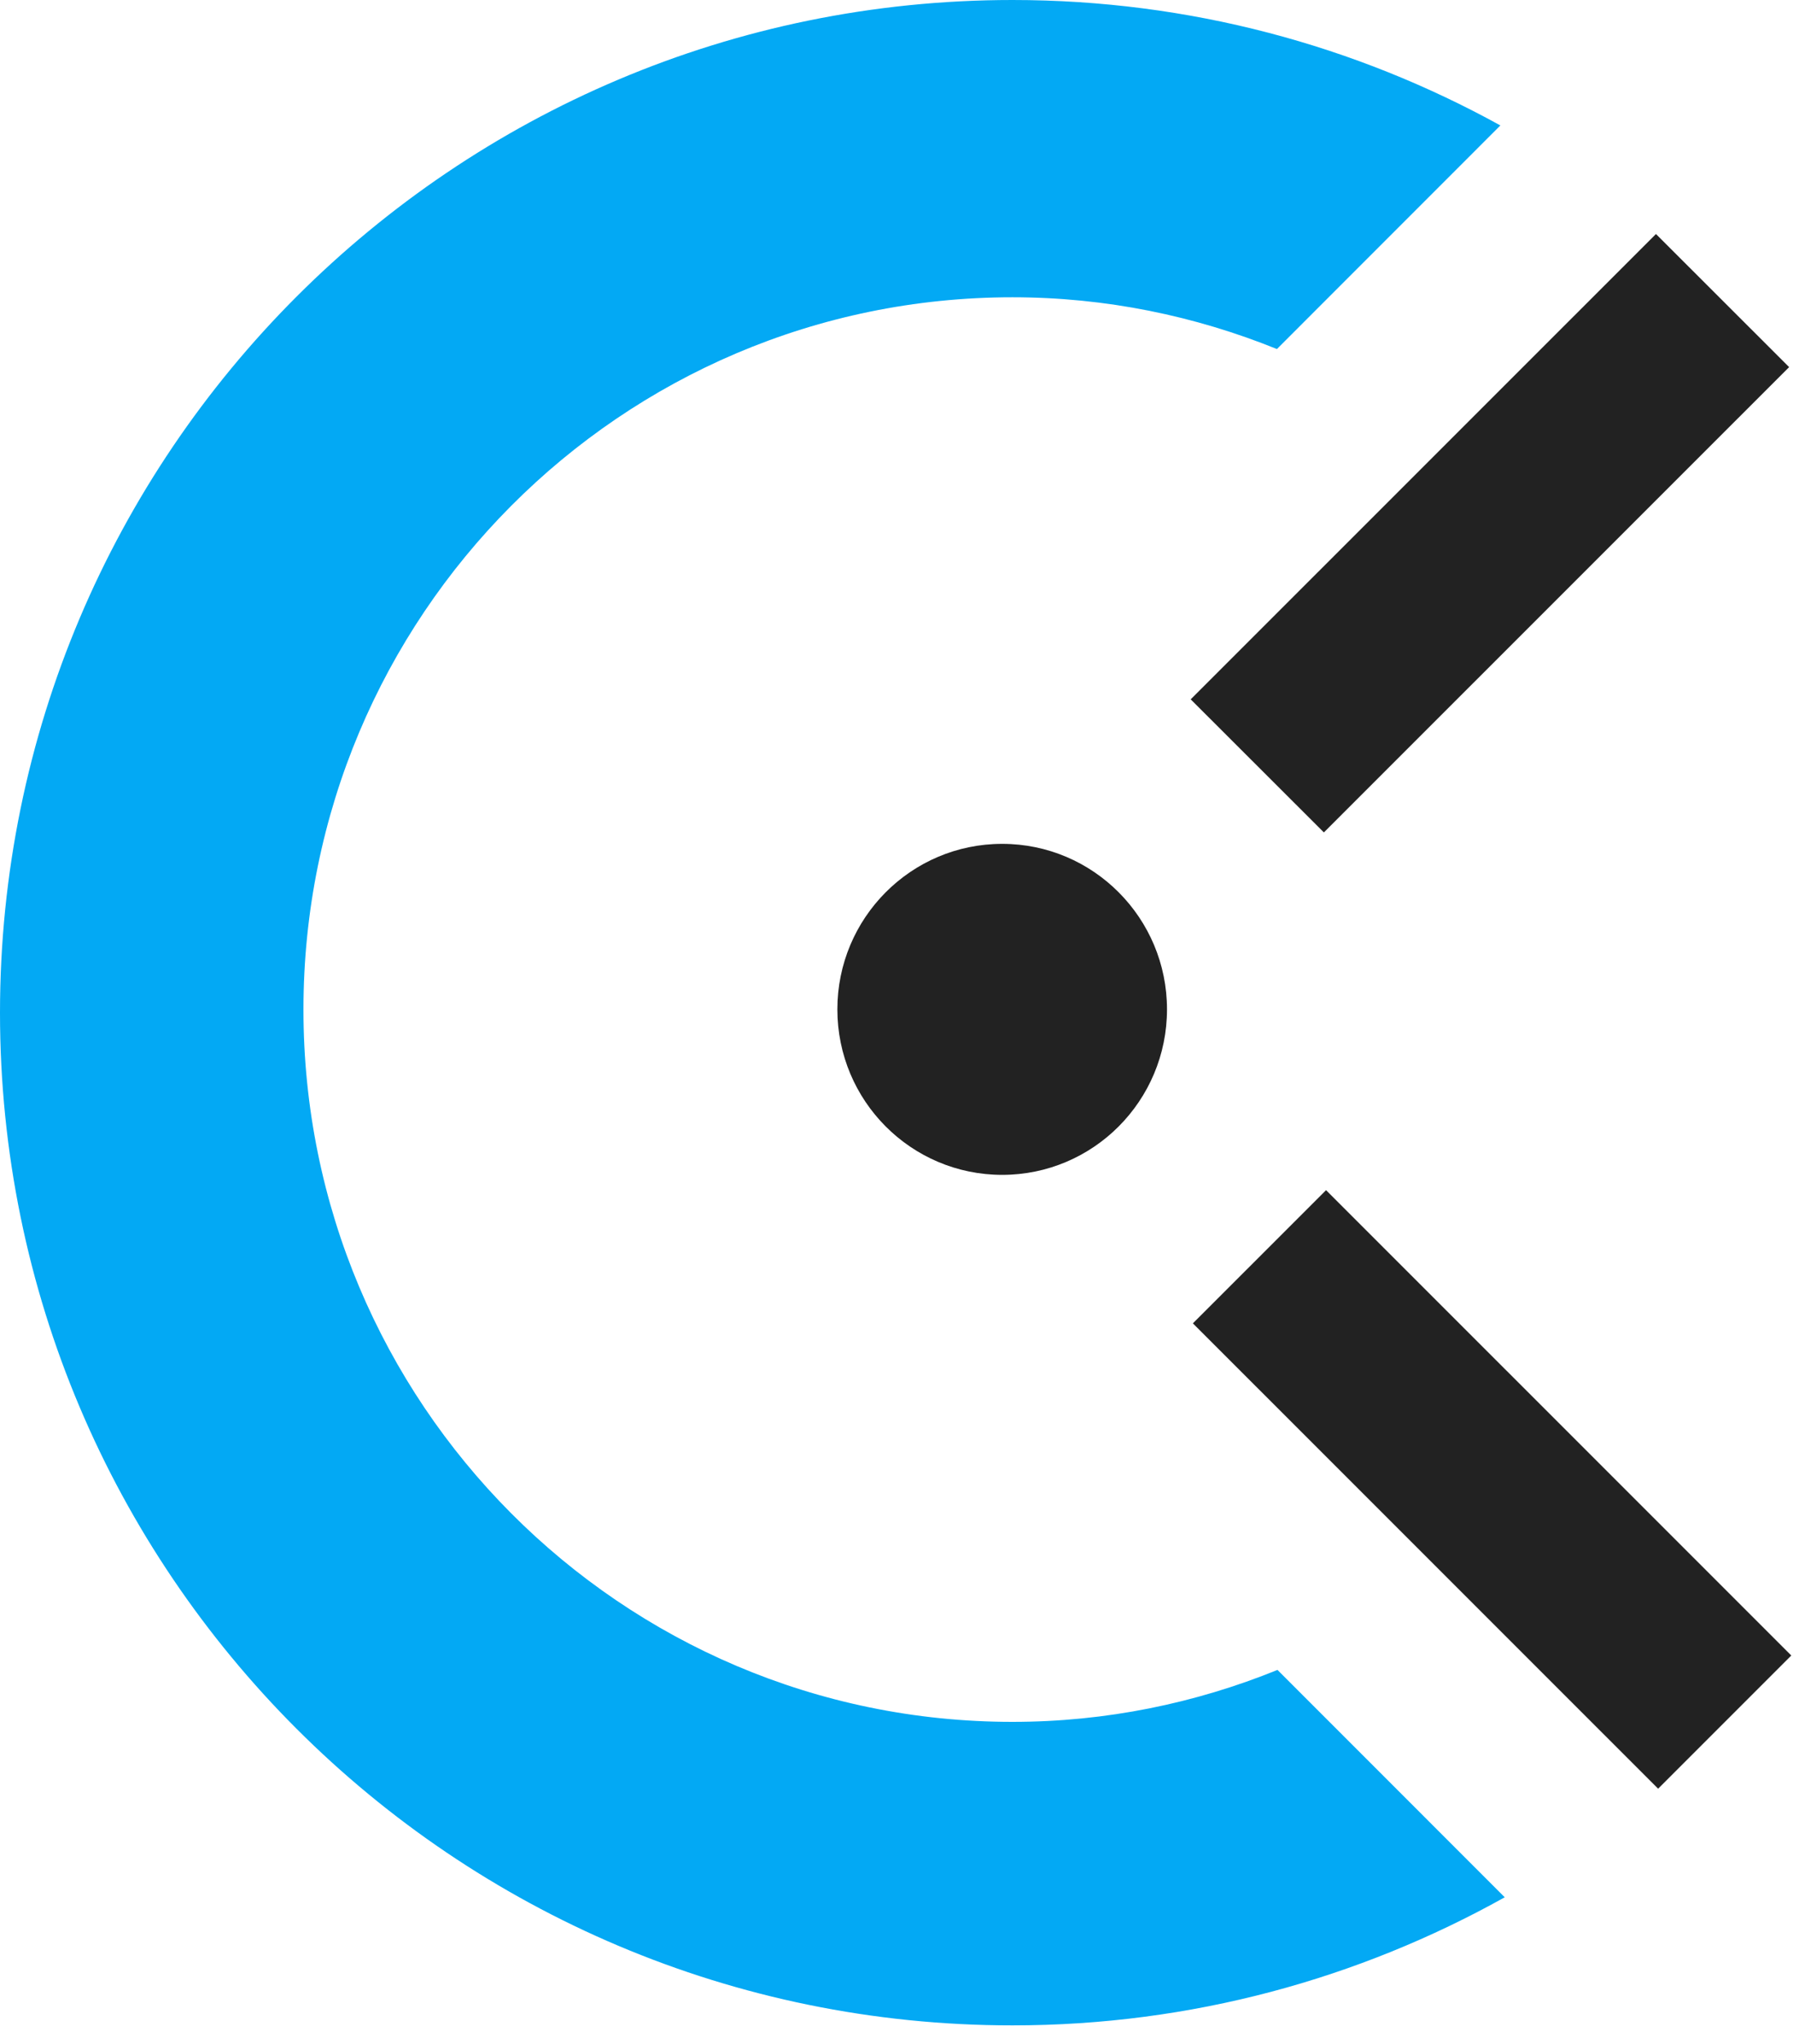
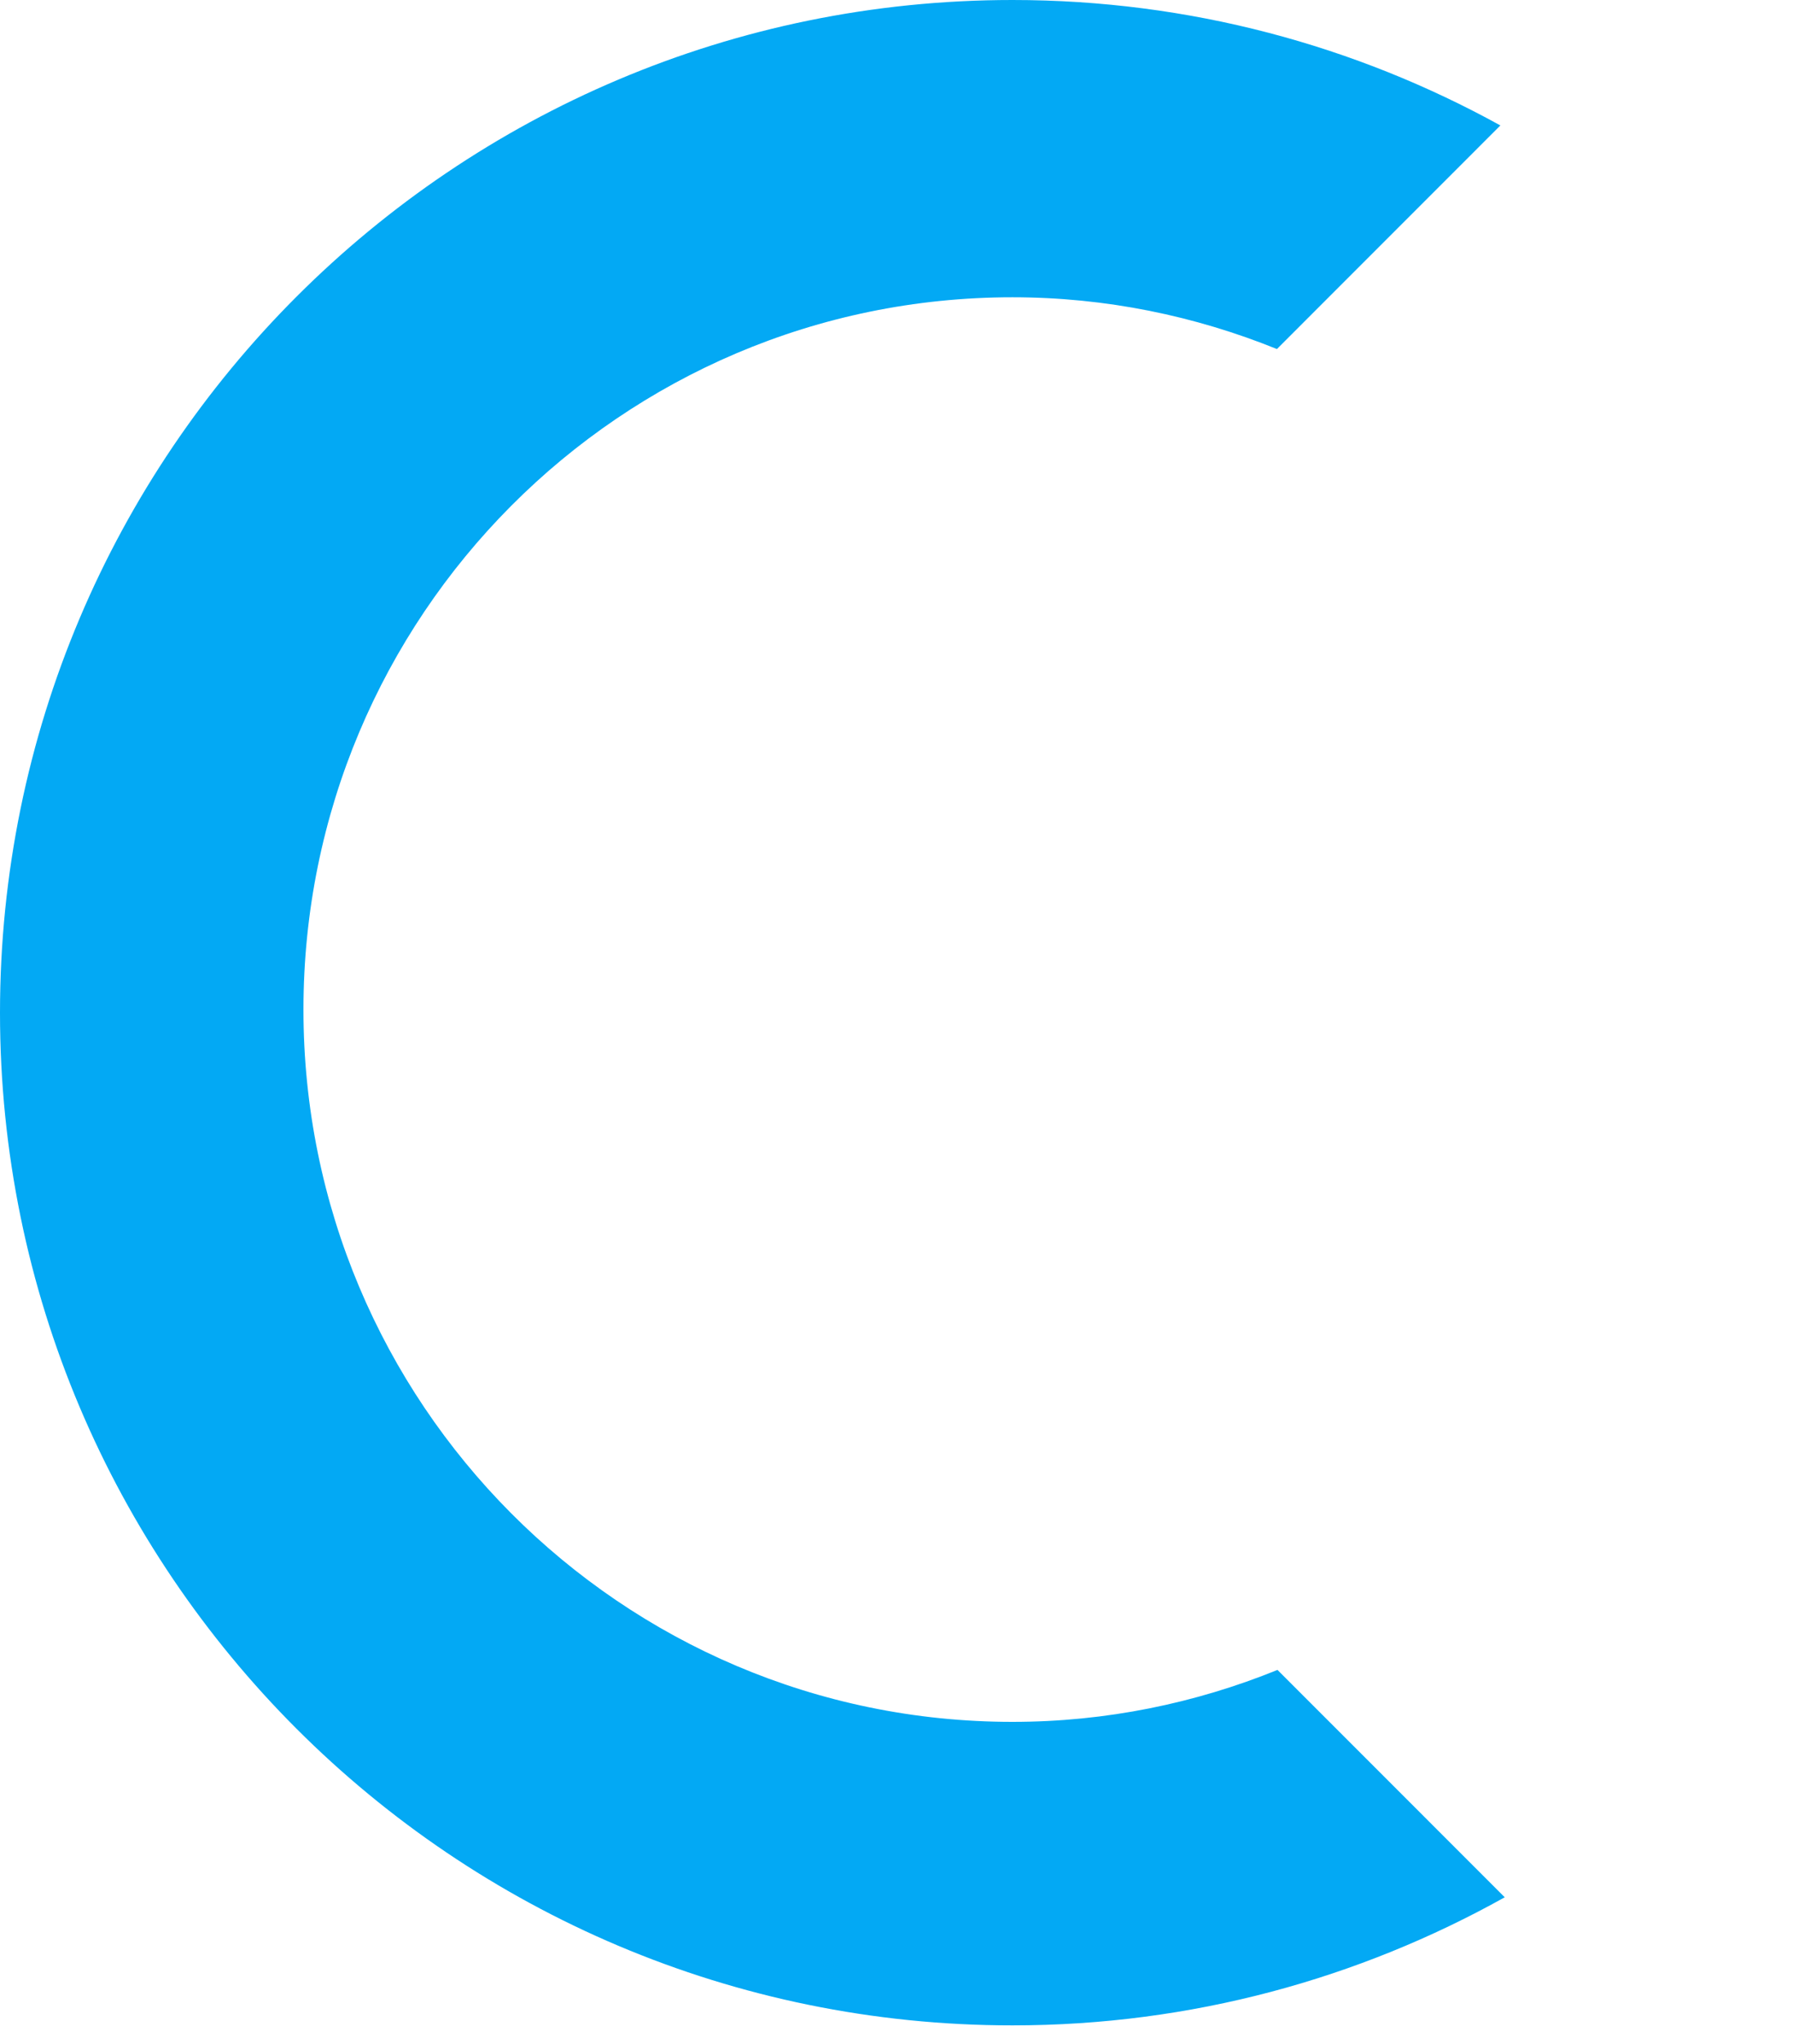
<svg xmlns="http://www.w3.org/2000/svg" fill="none" viewBox="0 0 86 98" height="98" width="86">
  <path fill="#03A9F4" d="M61.274 80.069C57.346 81.663 53.061 82.56 48.563 82.56C29.781 82.56 14.555 67.269 14.555 48.409C14.555 29.545 29.781 14.254 48.563 14.254C53.052 14.254 57.324 15.15 61.247 16.736L71.965 6.015C65.025 2.188 57.052 0 48.563 0C21.744 0 0 21.741 0 48.559C0 75.373 21.744 97.113 48.563 97.113C57.138 97.113 65.184 94.871 72.174 90.971L61.274 80.069Z" />
-   <path fill="#222222" d="M57.111 33.532L79.427 11.22L85.814 17.602L63.499 39.913L57.111 33.532ZM48.069 56.332C43.702 56.332 40.164 52.781 40.164 48.397C40.164 44.017 43.702 40.461 48.069 40.461C52.436 40.461 55.974 44.017 55.974 48.397C55.974 52.781 52.436 56.332 48.069 56.332ZM85.918 79.378L79.531 85.764L57.216 63.452L63.603 57.066L85.918 79.378Z" clip-rule="evenodd" fill-rule="evenodd" />
</svg>